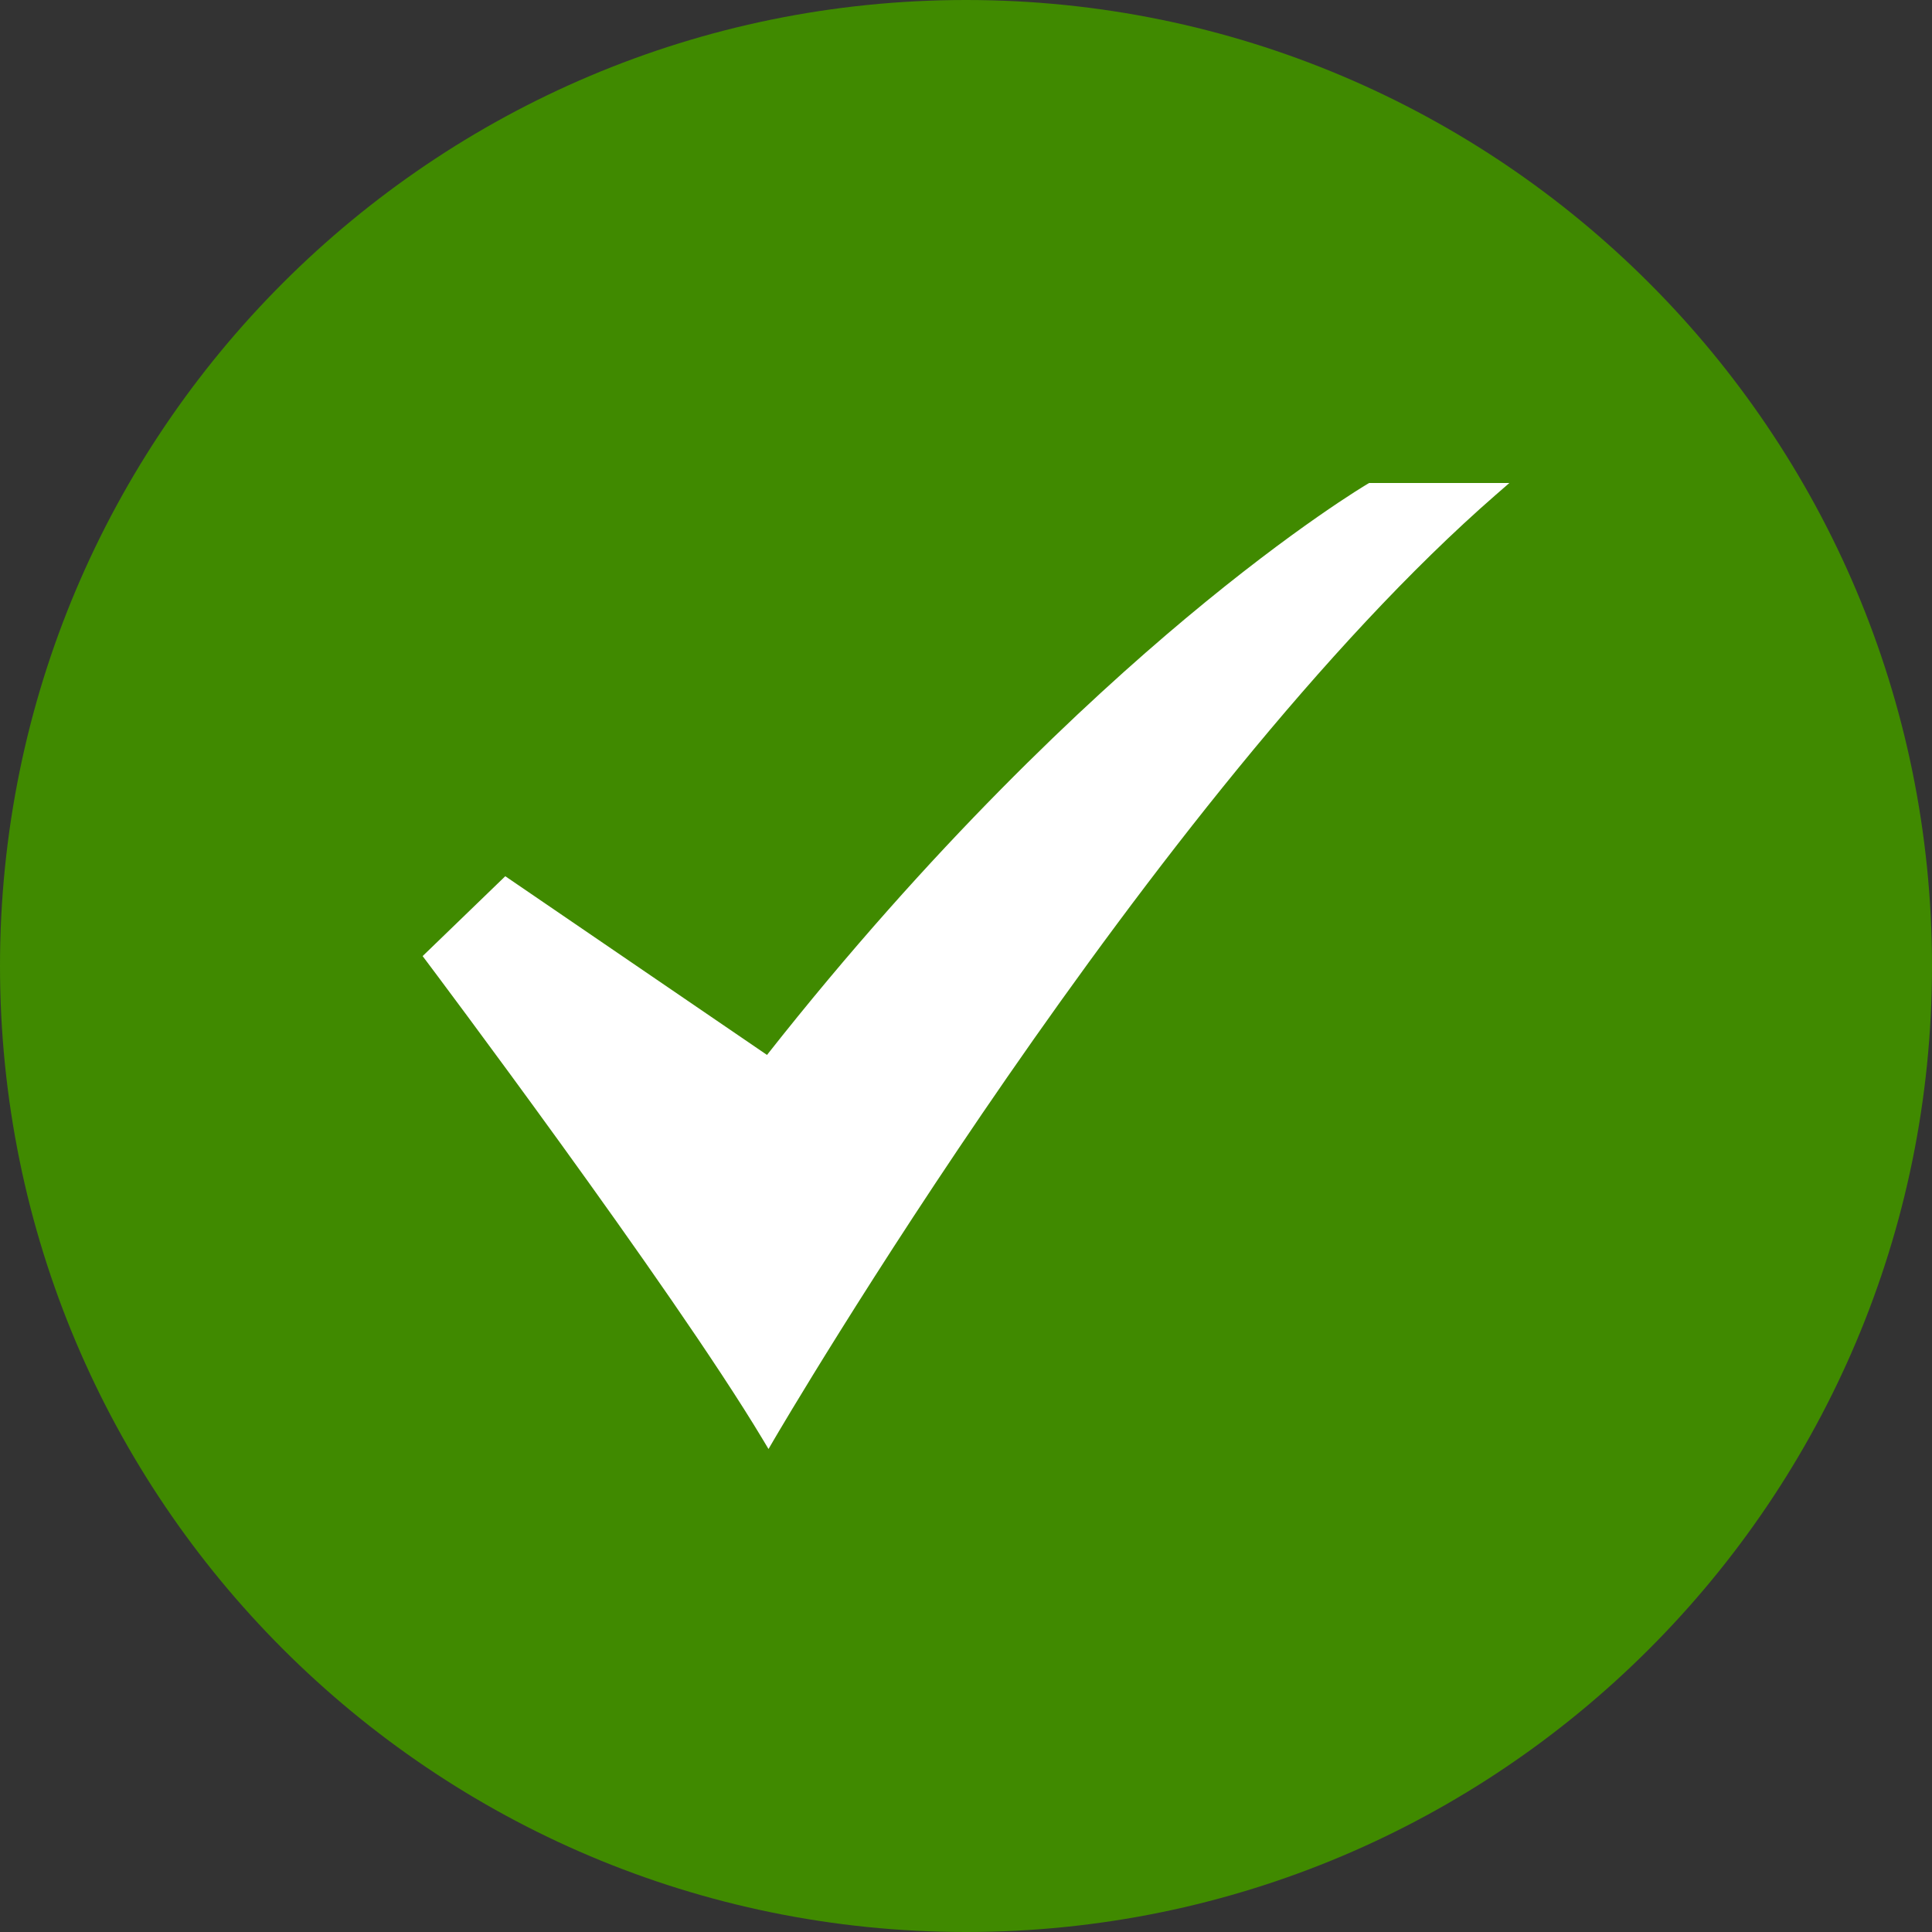
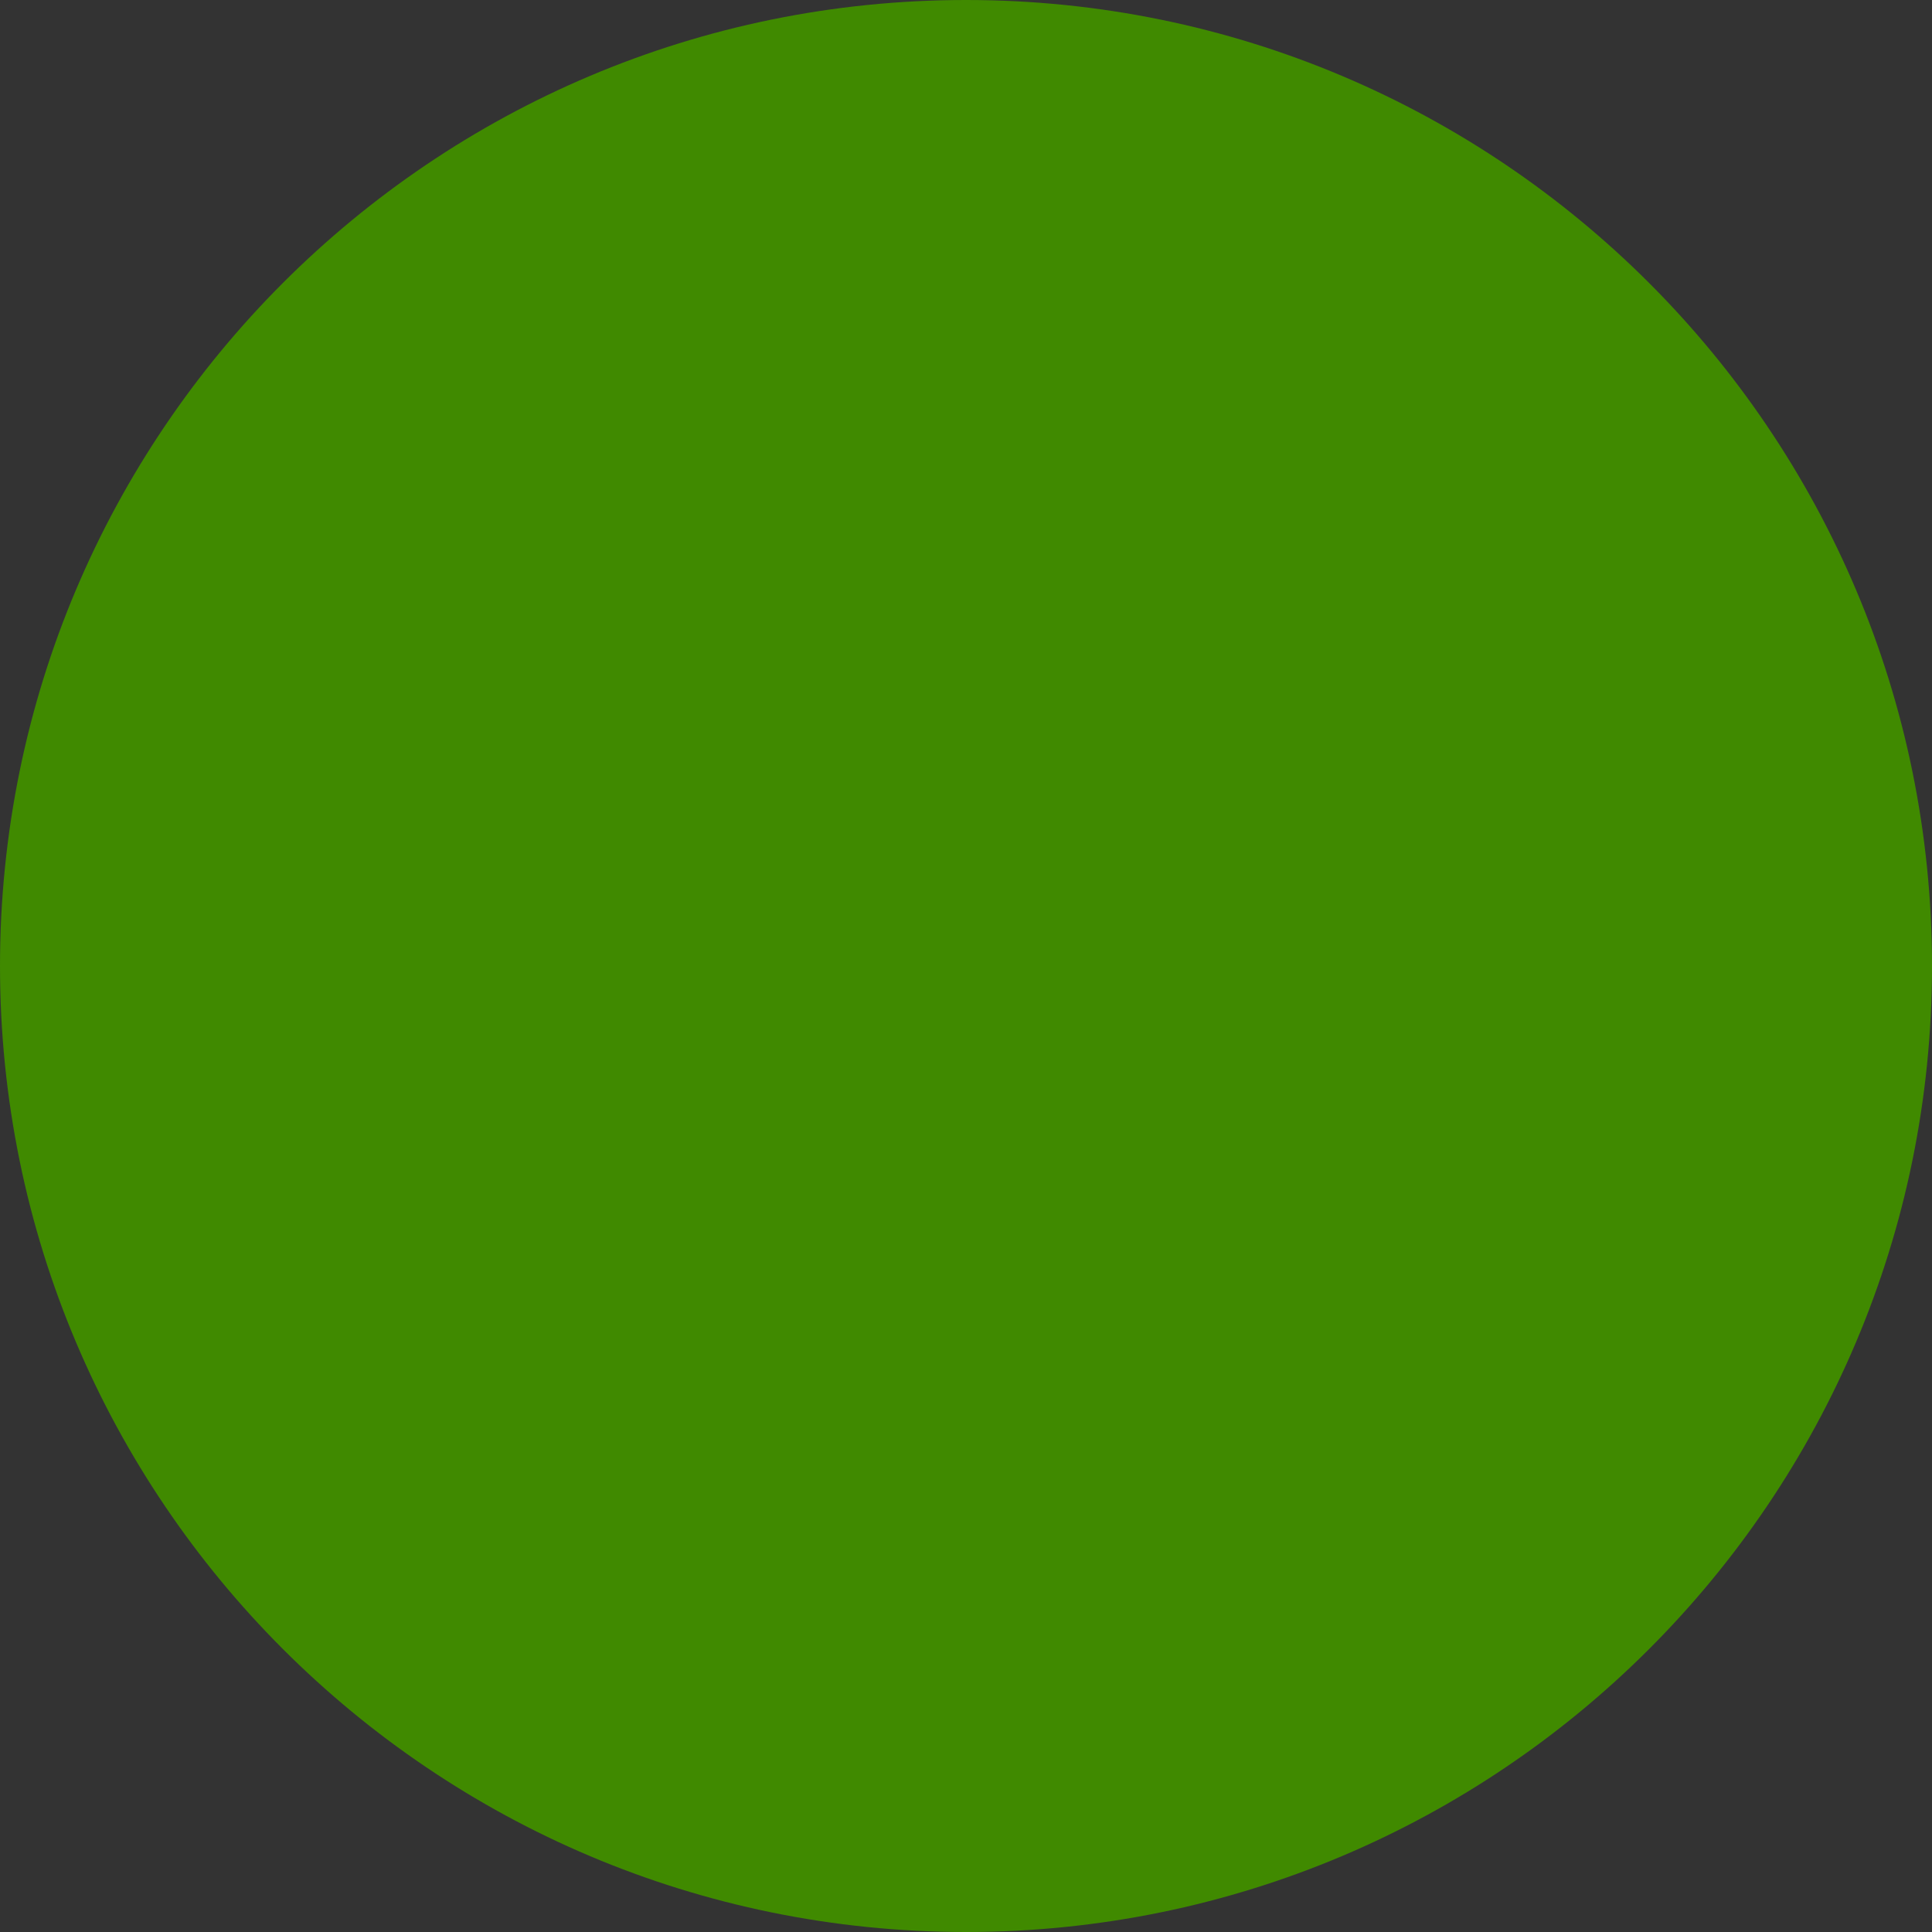
<svg xmlns="http://www.w3.org/2000/svg" width="32" height="32" viewBox="0 0 32 32" fill="none">
  <rect x="0" y="0" width="32" height="32" fill="#333333" stroke="none" />
  <g>
    <g>
      <path d="M16 32C24.837 32 32 24.837 32 16C32 7.163 24.837 0 16 0C7.163 0 0 7.163 0 16C0 24.837 7.163 32 16 32Z" fill="#408A00" />
-       <path d="M5.729 16L5.63 15.835C4.118 13.315 0.099 7.967 0.058 7.913L0 7.836L1.369 6.513L5.704 9.473C8.433 6.009 10.979 3.631 12.639 2.242C14.456 0.722 15.639 0.022 15.65 0.016L15.677 0L18 0L17.778 0.193C12.072 5.164 5.888 15.728 5.826 15.834L5.729 16Z" fill="#FFFFFF" transform="translate(7 8)" />
    </g>
  </g>
</svg>